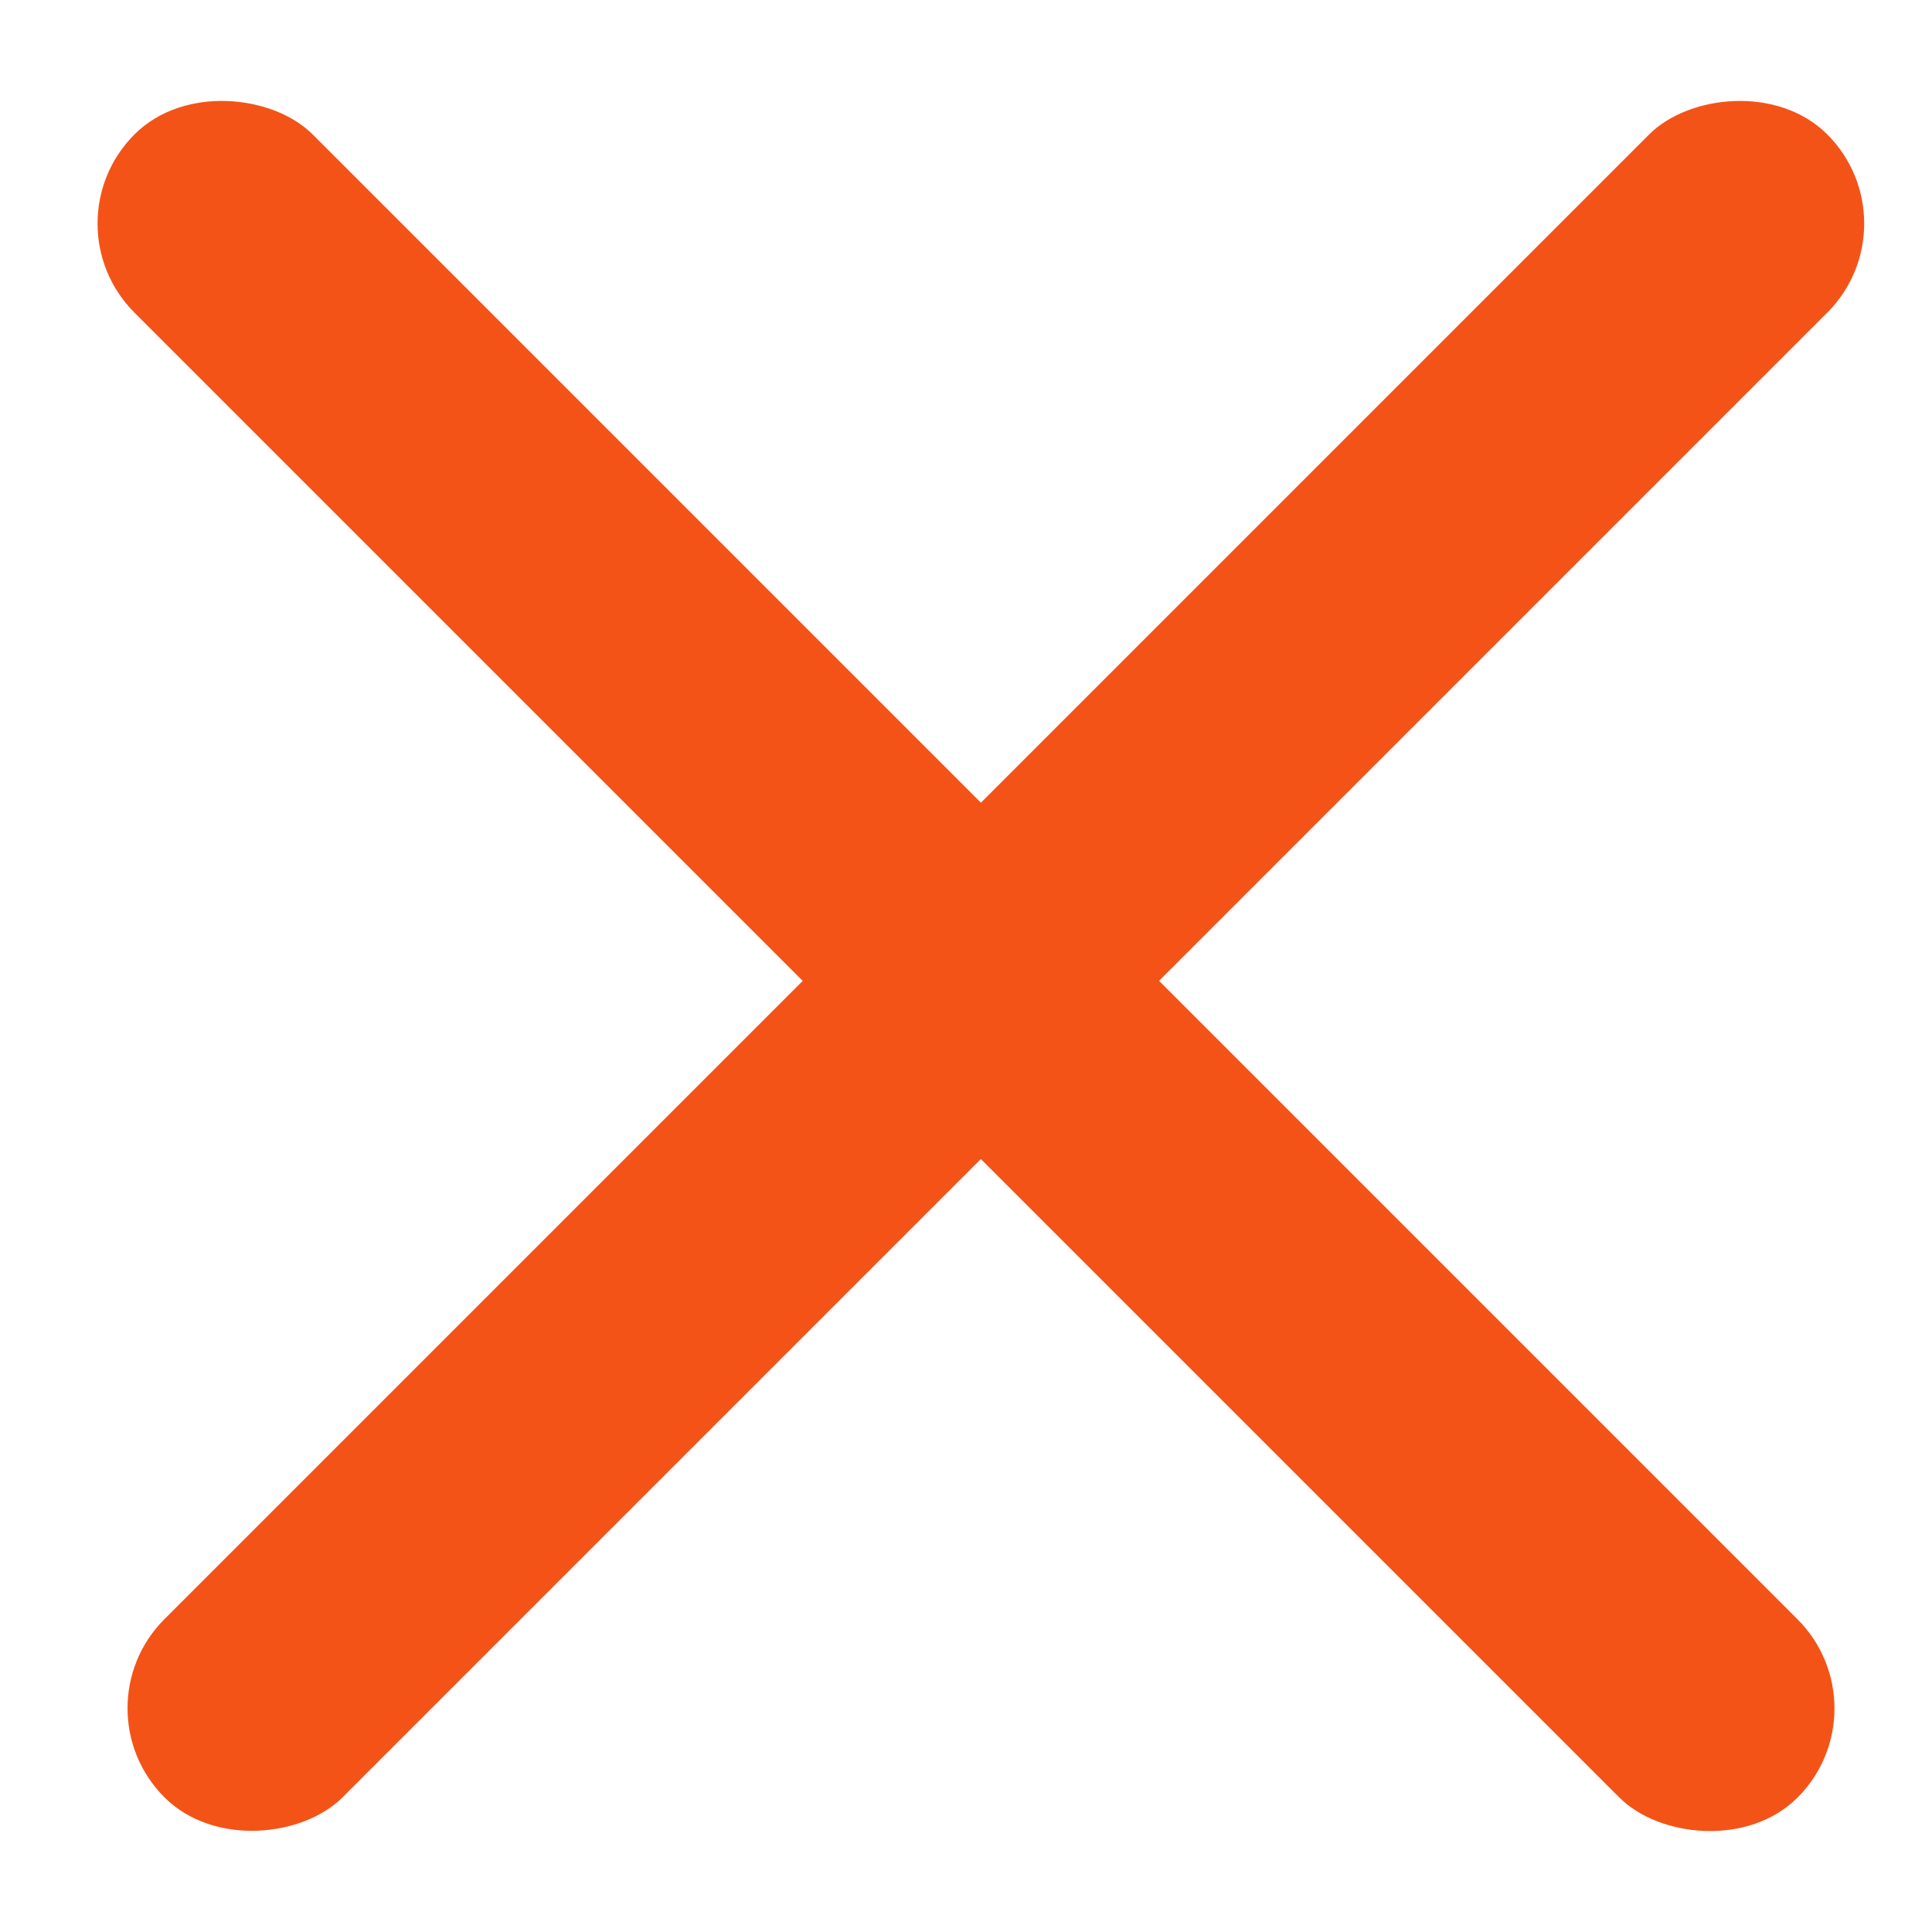
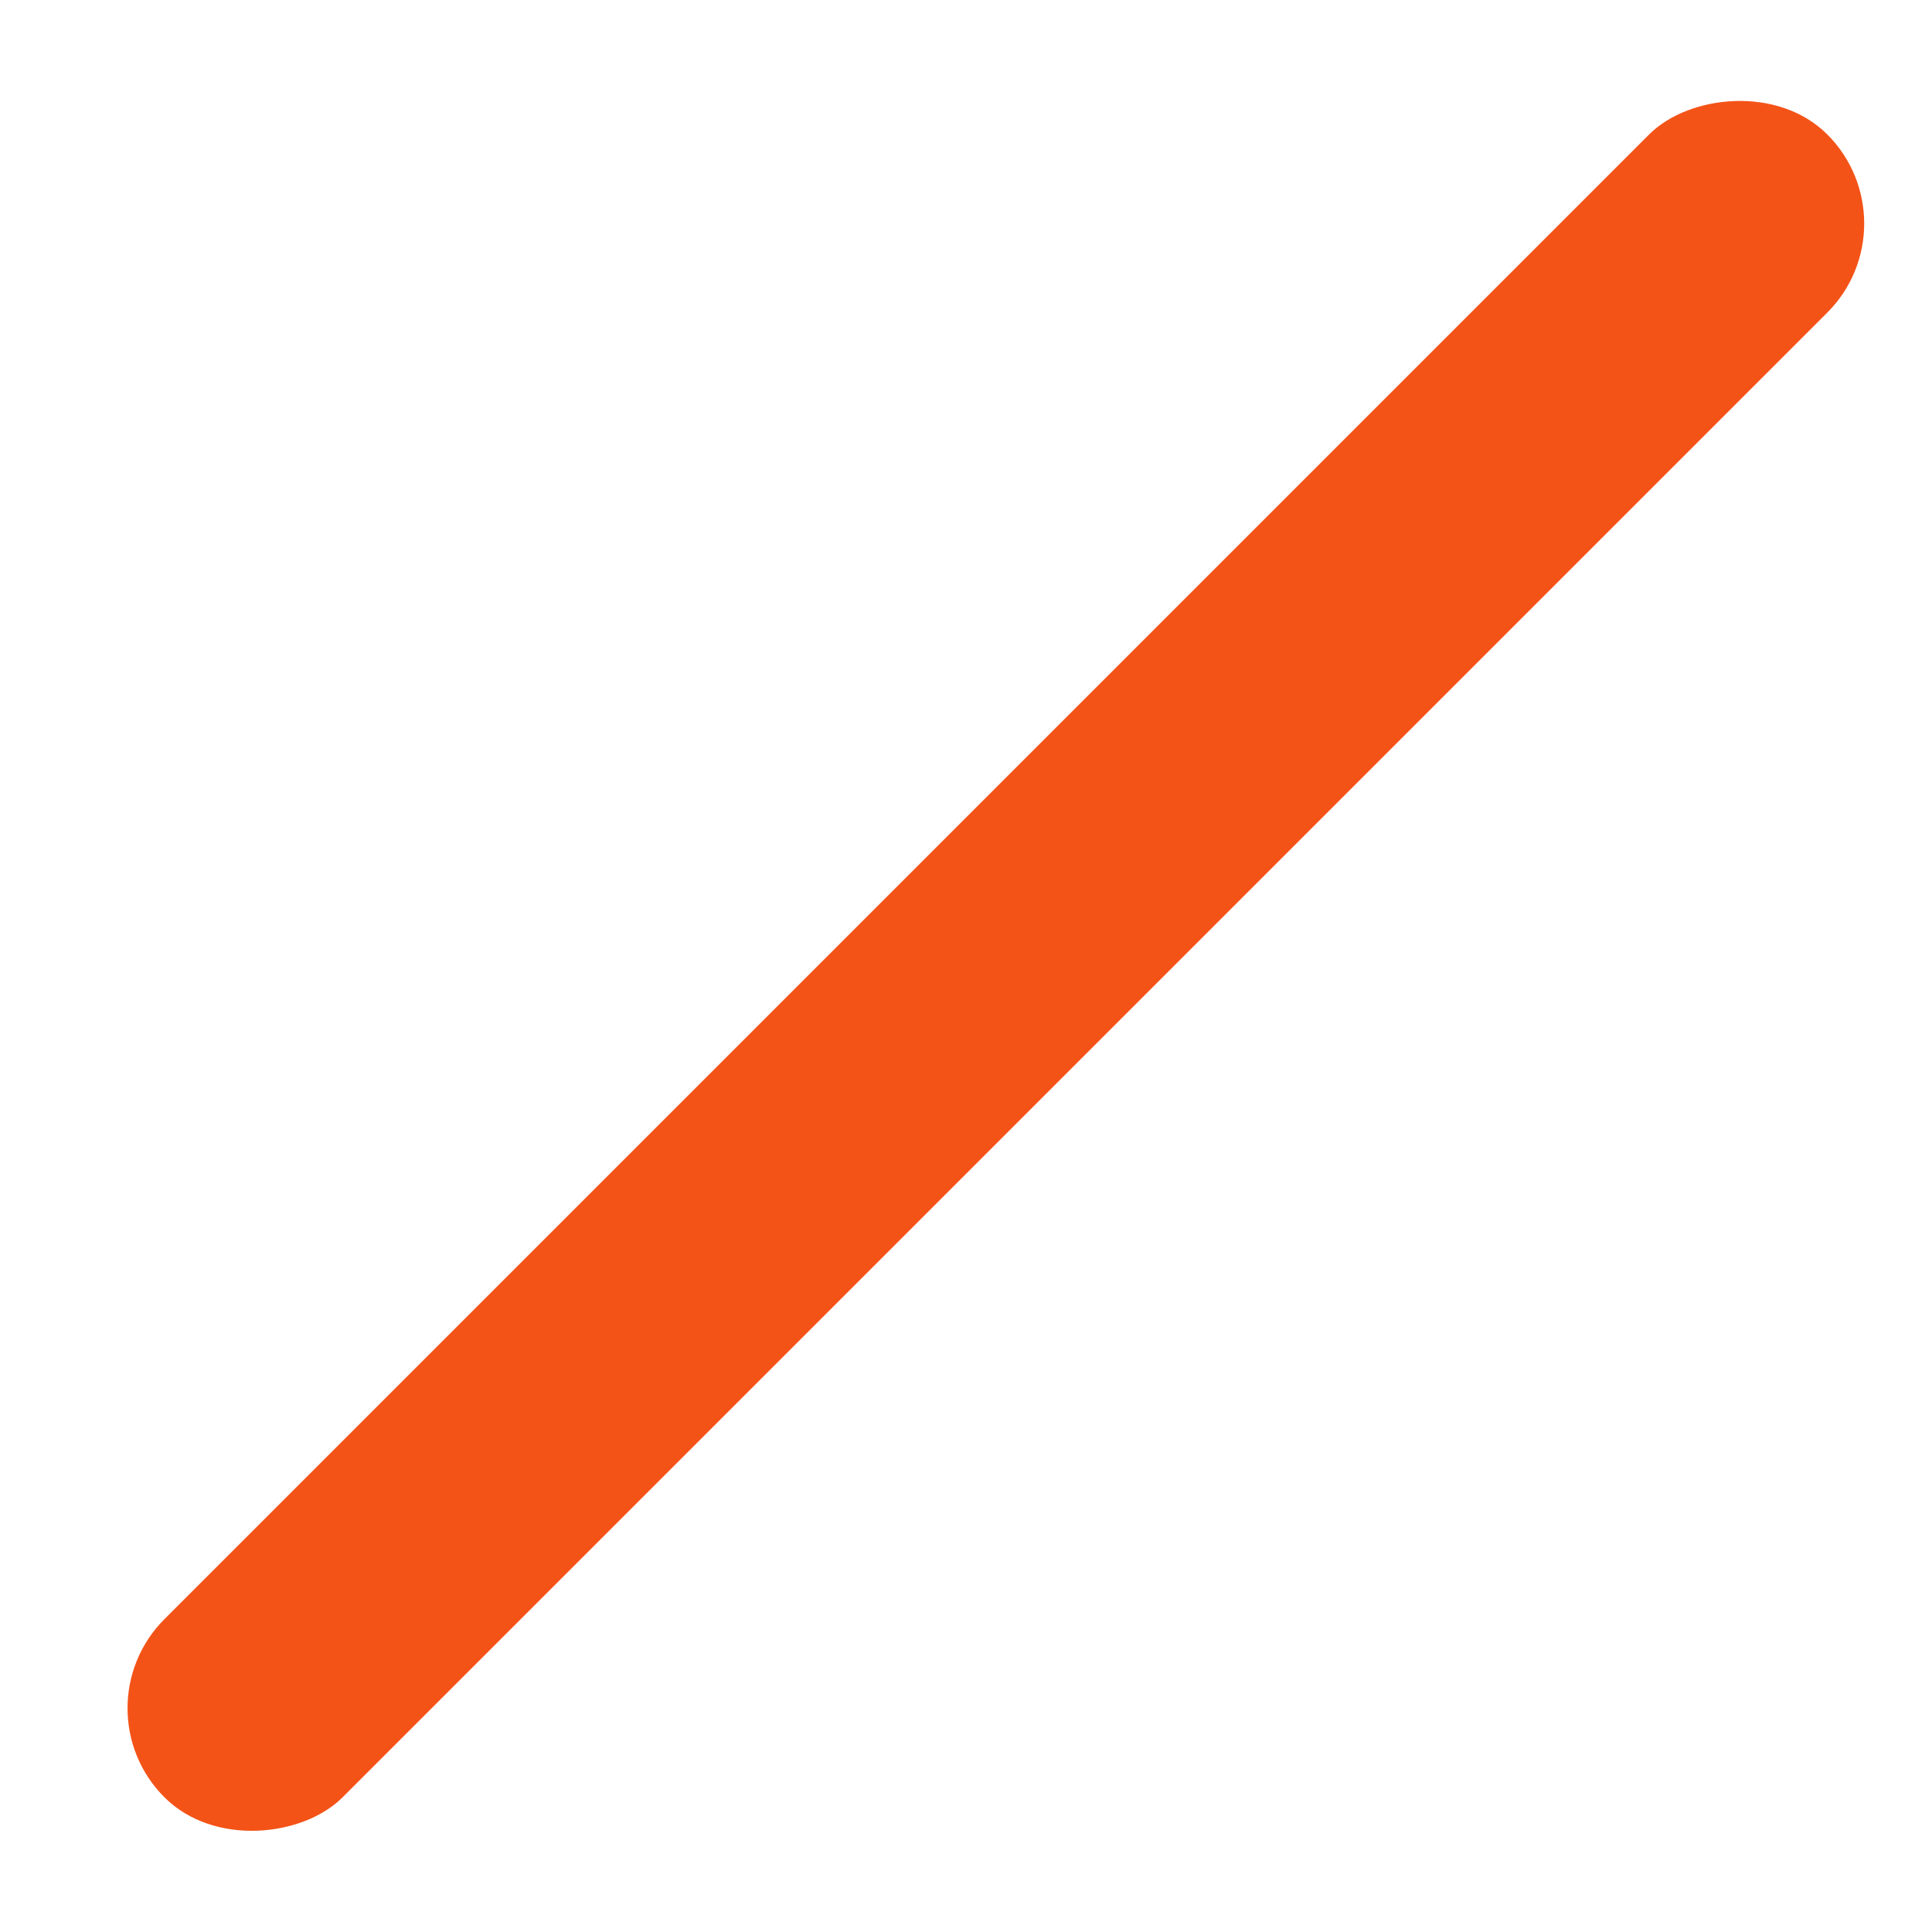
<svg xmlns="http://www.w3.org/2000/svg" viewBox="0 0 23 23">
-   <rect transform="rotate(-45 .54 2.661)" x=".54" y="2.661" width="3" height="28" rx="1.5" fill="#F45318" />
  <rect transform="matrix(-.707 -.707 -.707 .707 22.814 2.661)" width="3" height="28" rx="1.5" fill="#F45318" />
</svg>